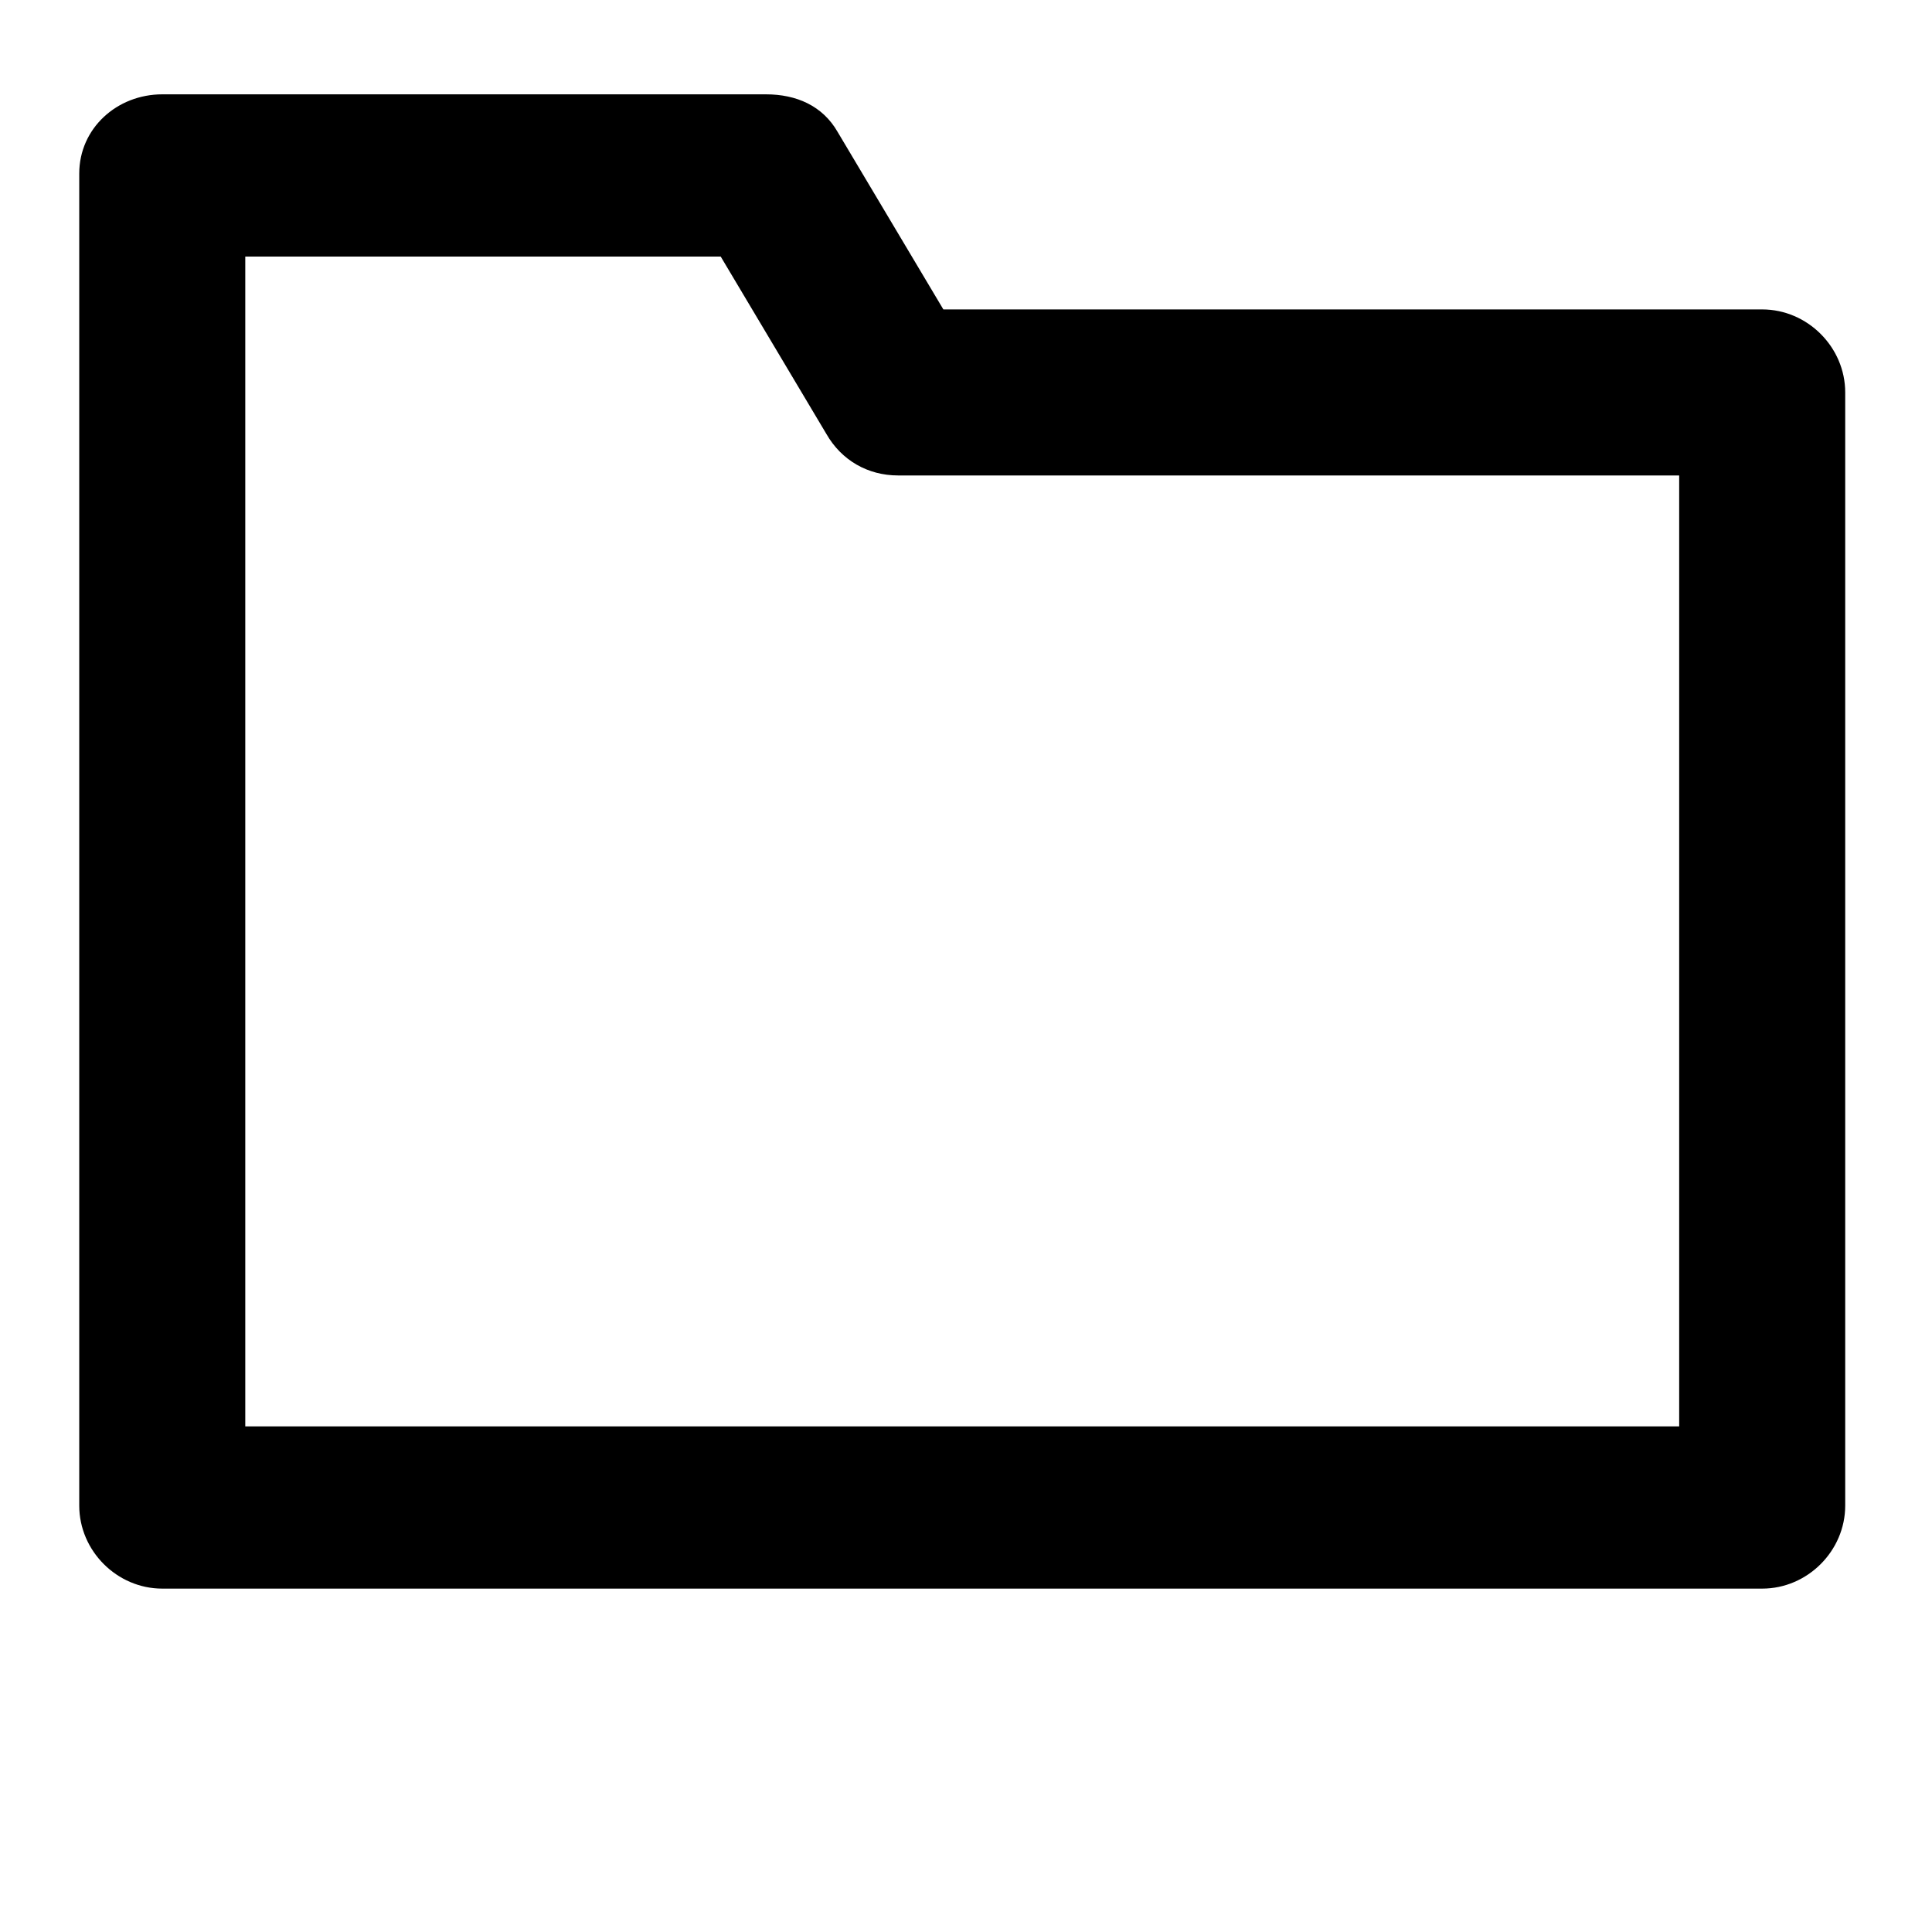
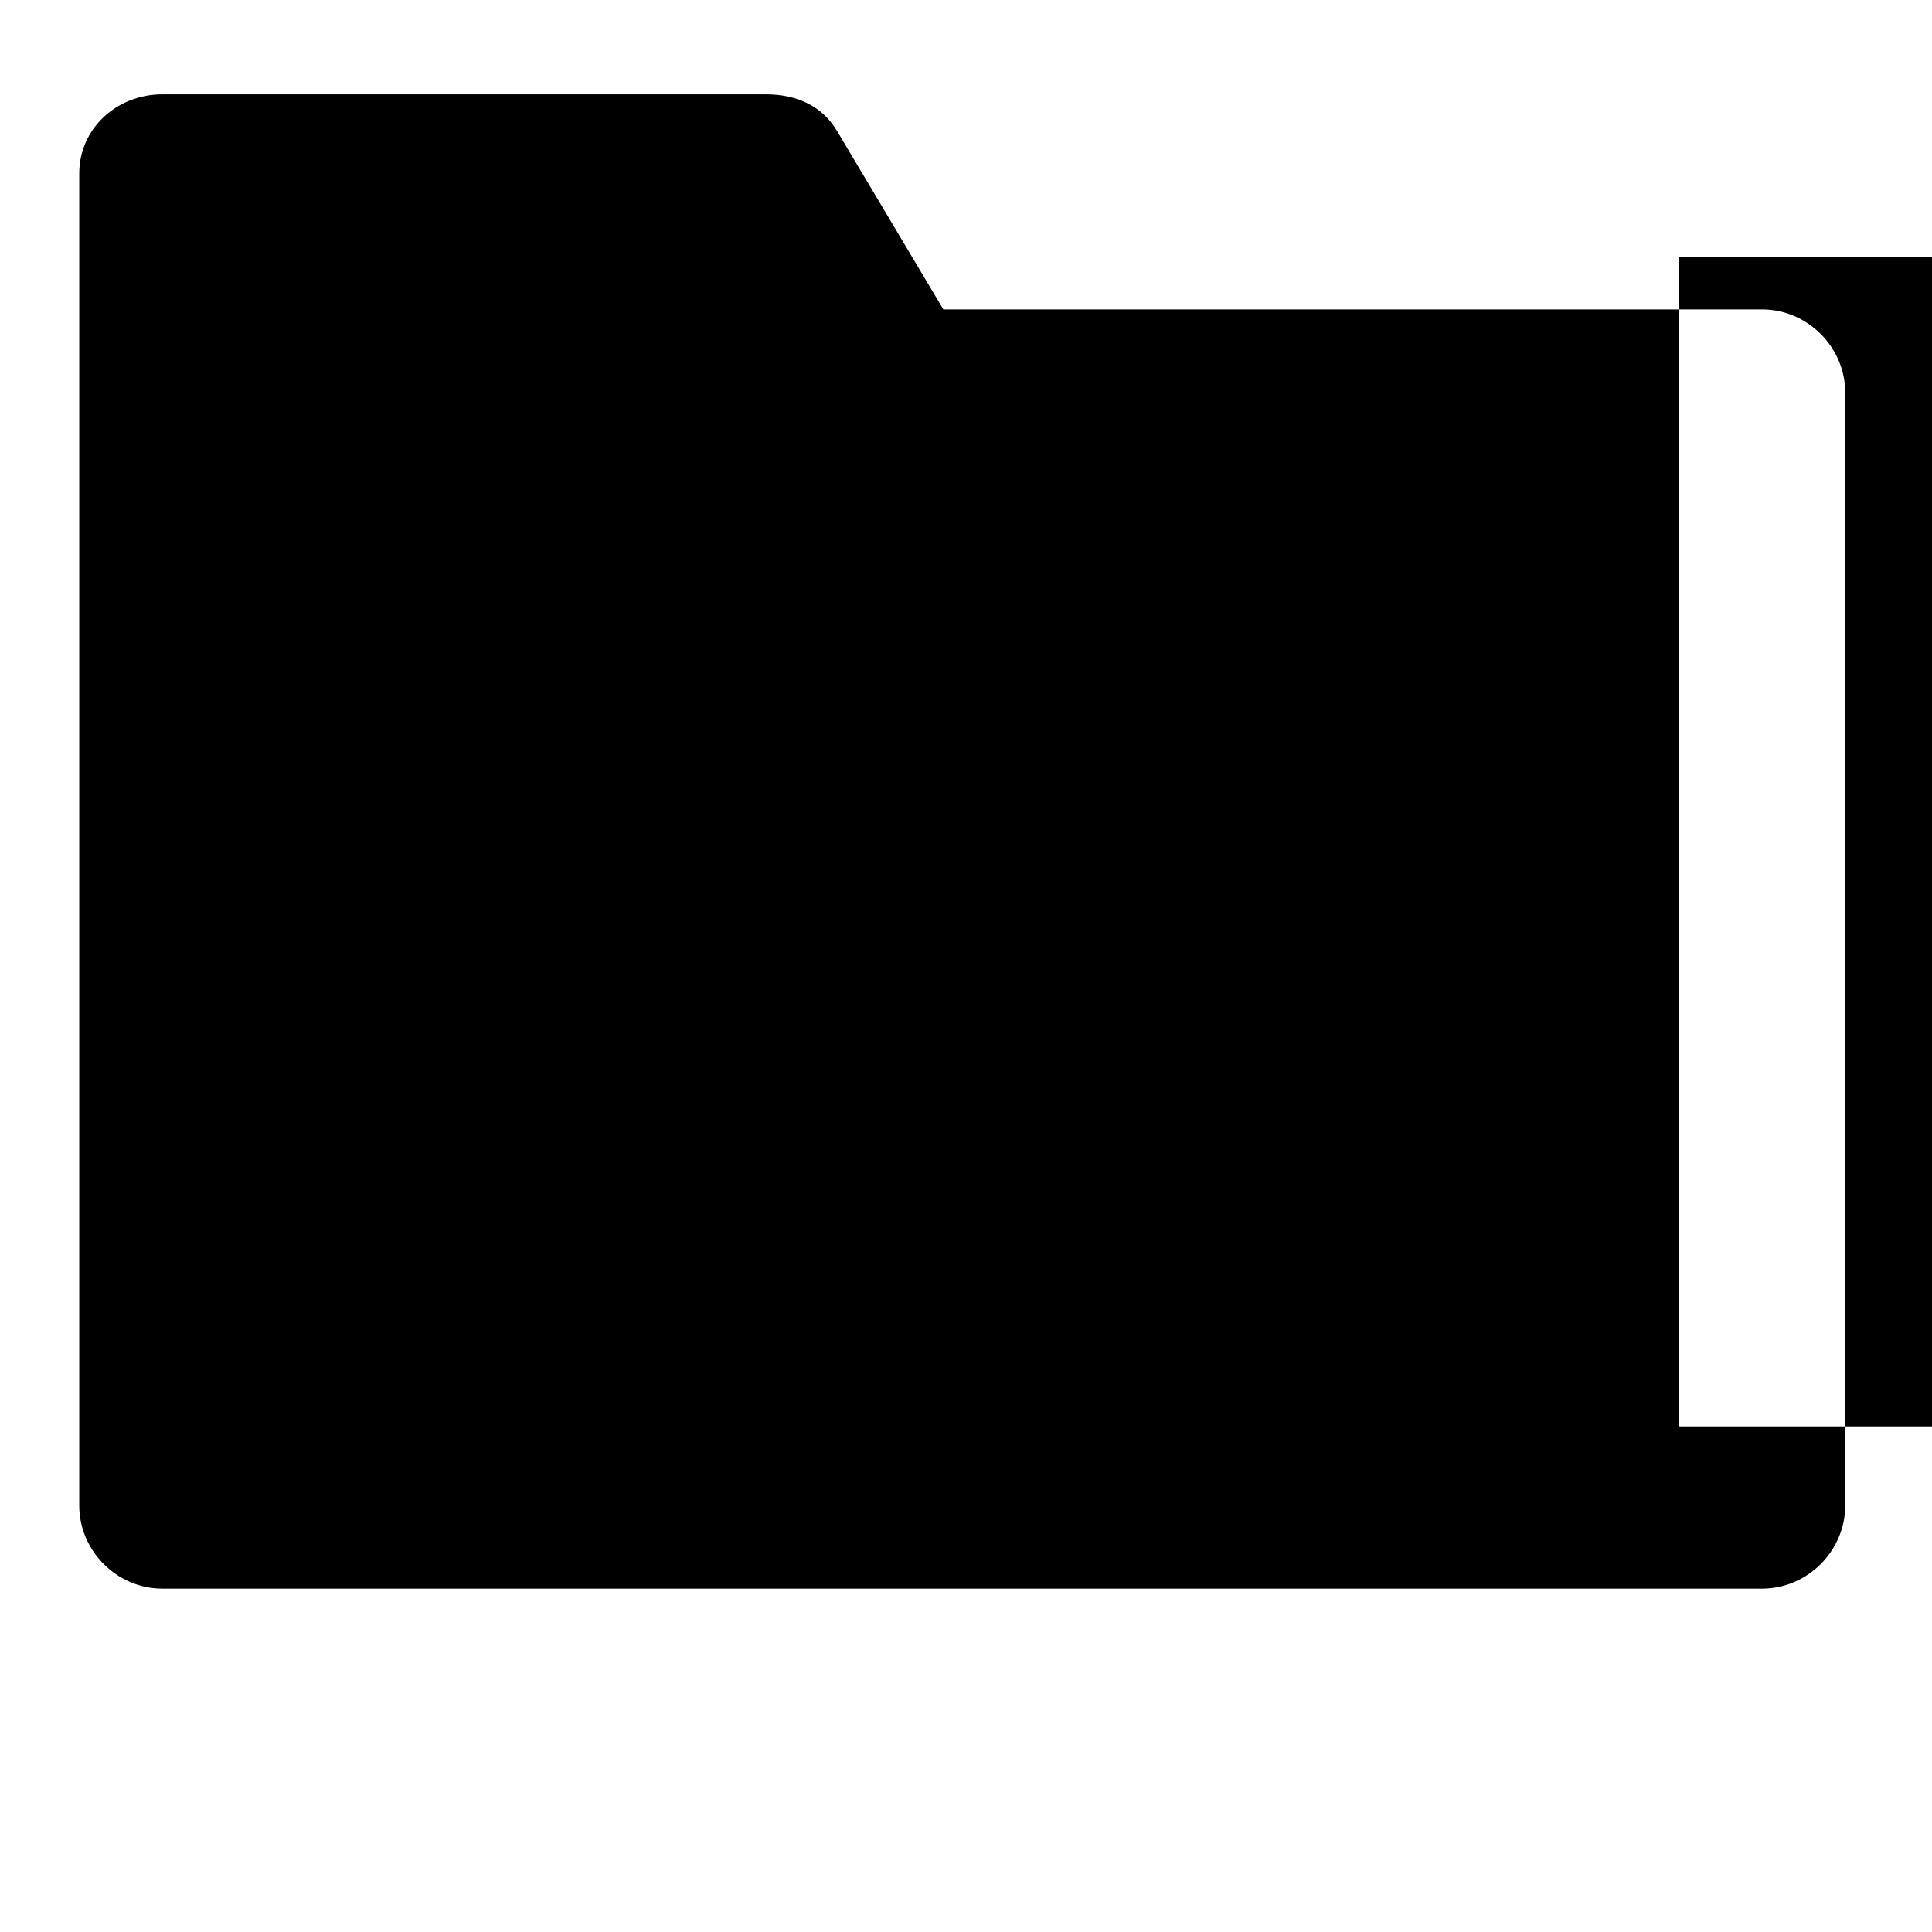
<svg xmlns="http://www.w3.org/2000/svg" version="1.1" id="Layer_1" x="0px" y="0px" width="512px" height="512px" viewBox="0 0 512 512" enable-background="new 0 0 512 512" xml:space="preserve">
-   <path d="M467,82H250l-28-47c-4-7-11-10-19-10H43c-12,0-22,9-22,21v353c0,12,10,22,22,22h424c12,0,22-10,22-22V104  C489,92,479,82,467,82z M445,378H65V68h126l28,47c4,7,11,11,19,11h207V378z" />
+   <path d="M467,82H250l-28-47c-4-7-11-10-19-10H43c-12,0-22,9-22,21v353c0,12,10,22,22,22h424c12,0,22-10,22-22V104  C489,92,479,82,467,82z M445,378V68h126l28,47c4,7,11,11,19,11h207V378z" />
</svg>